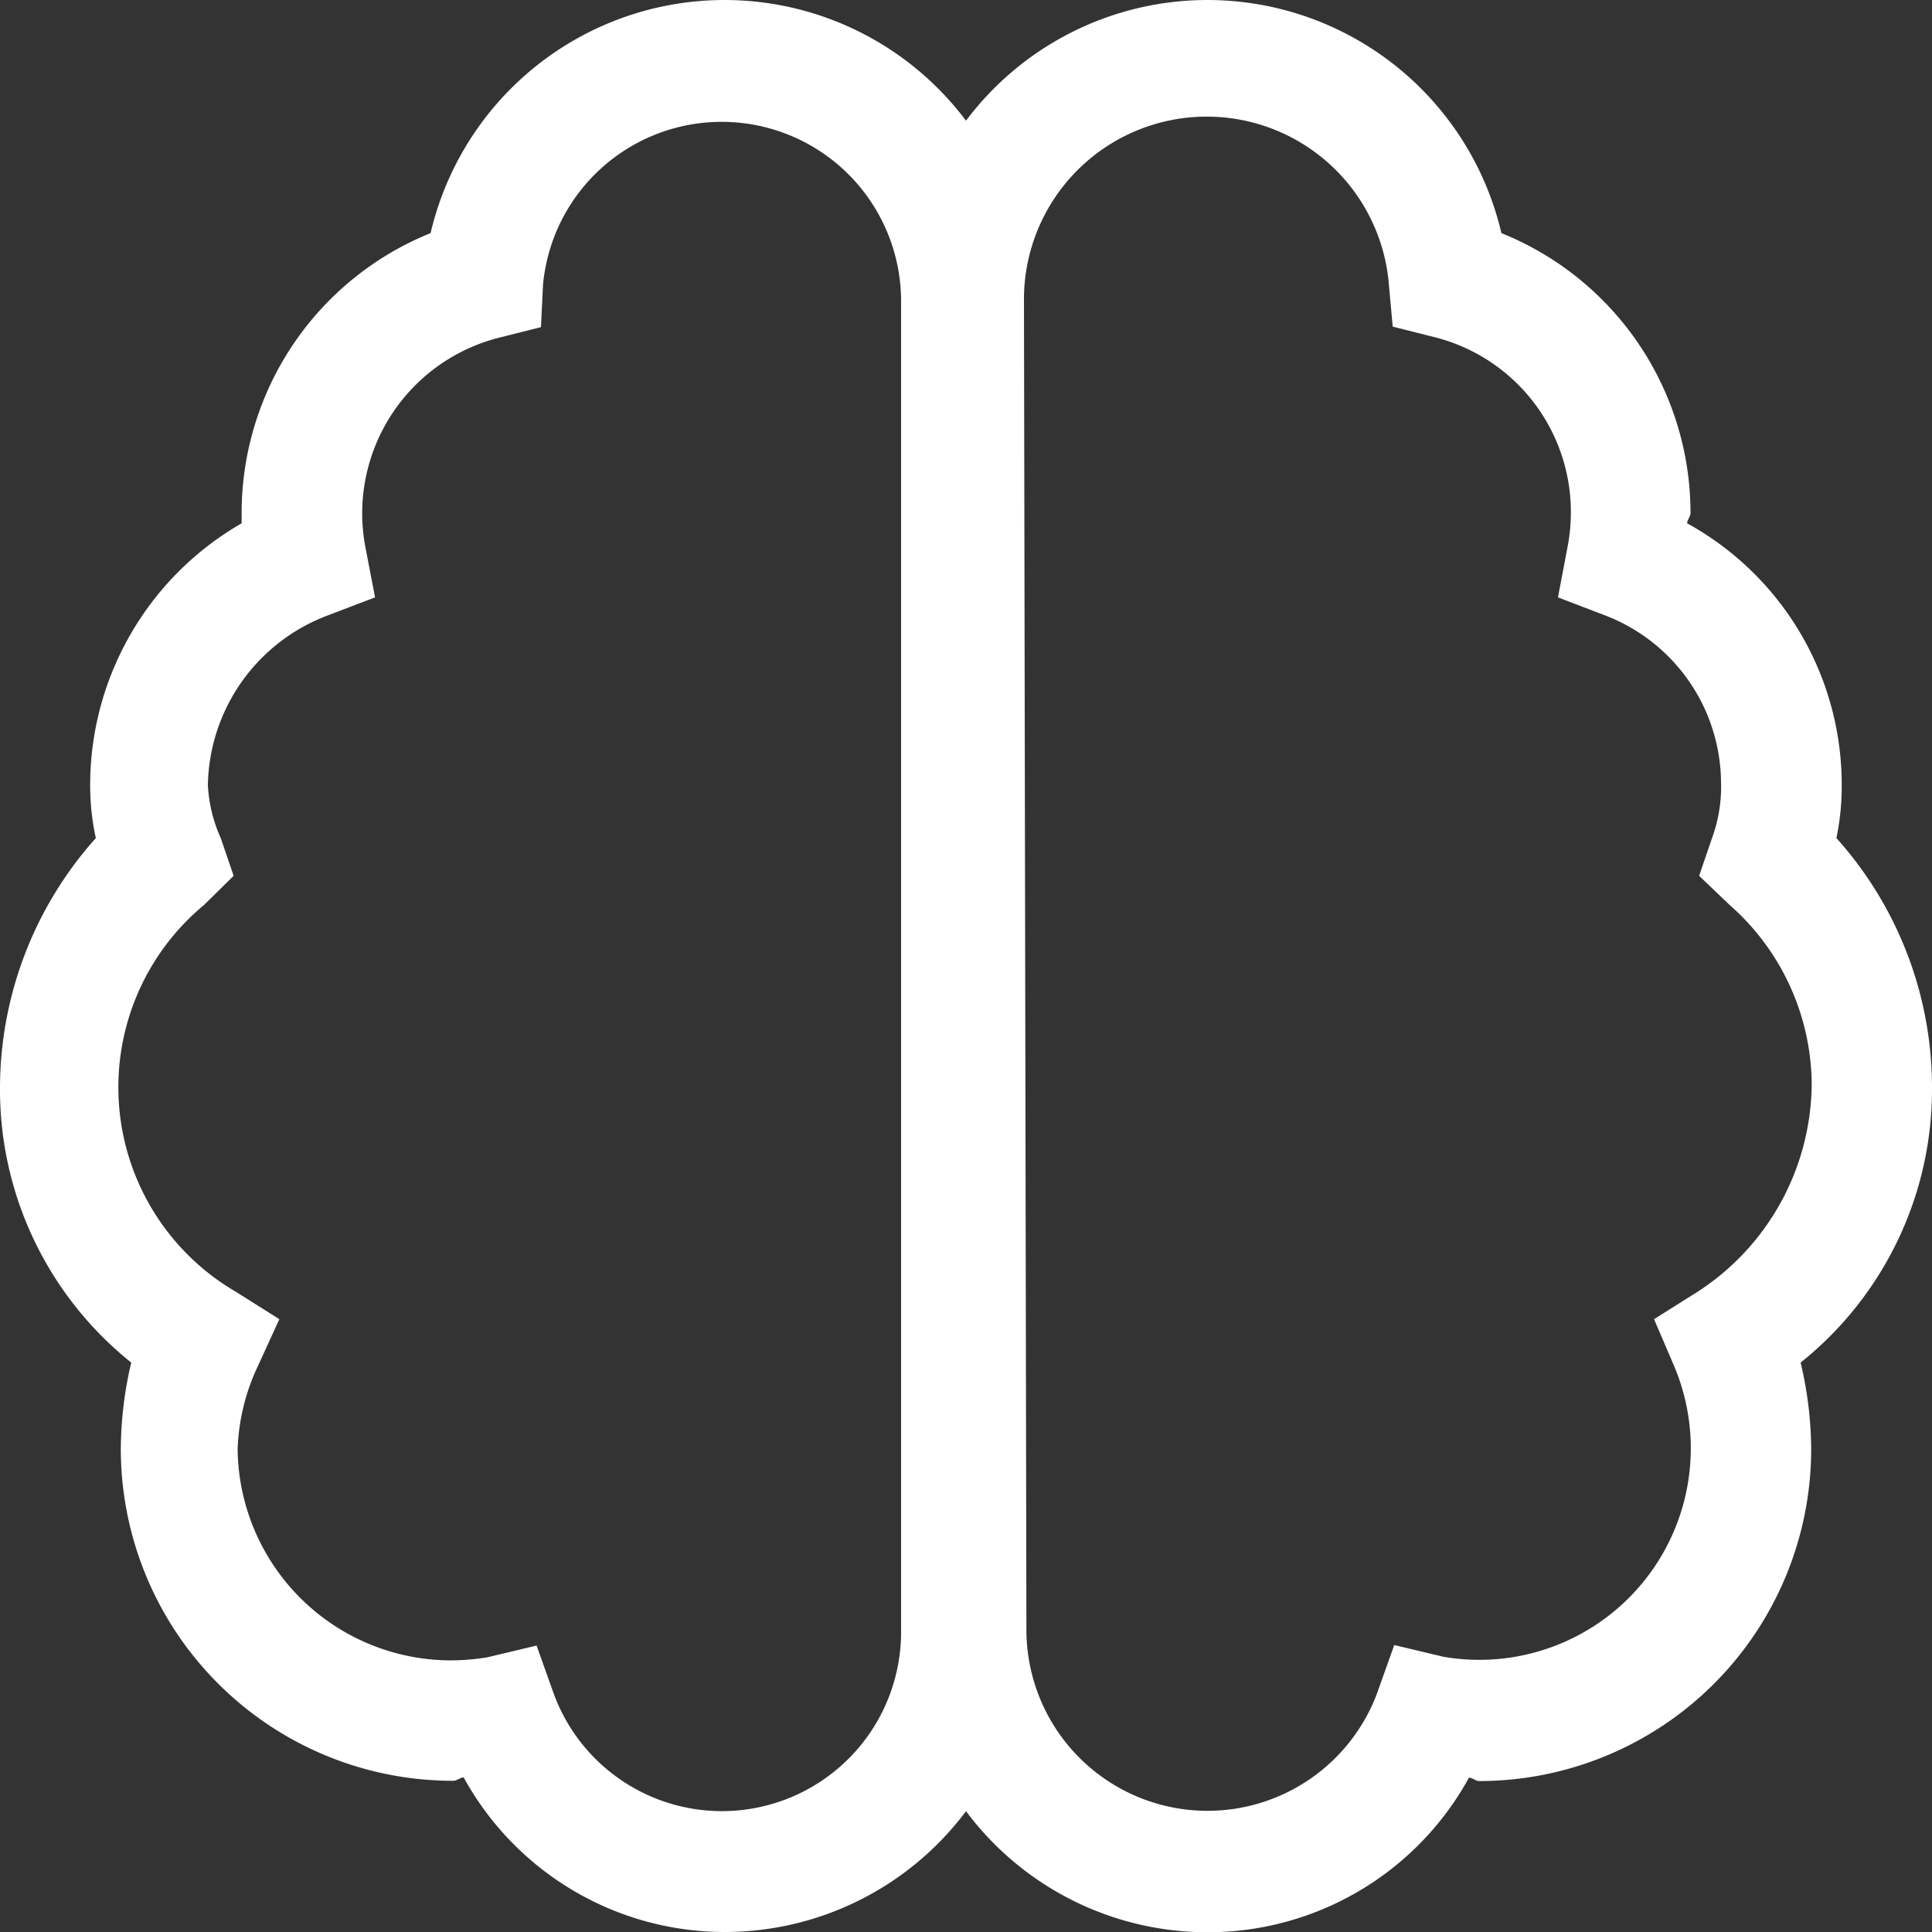
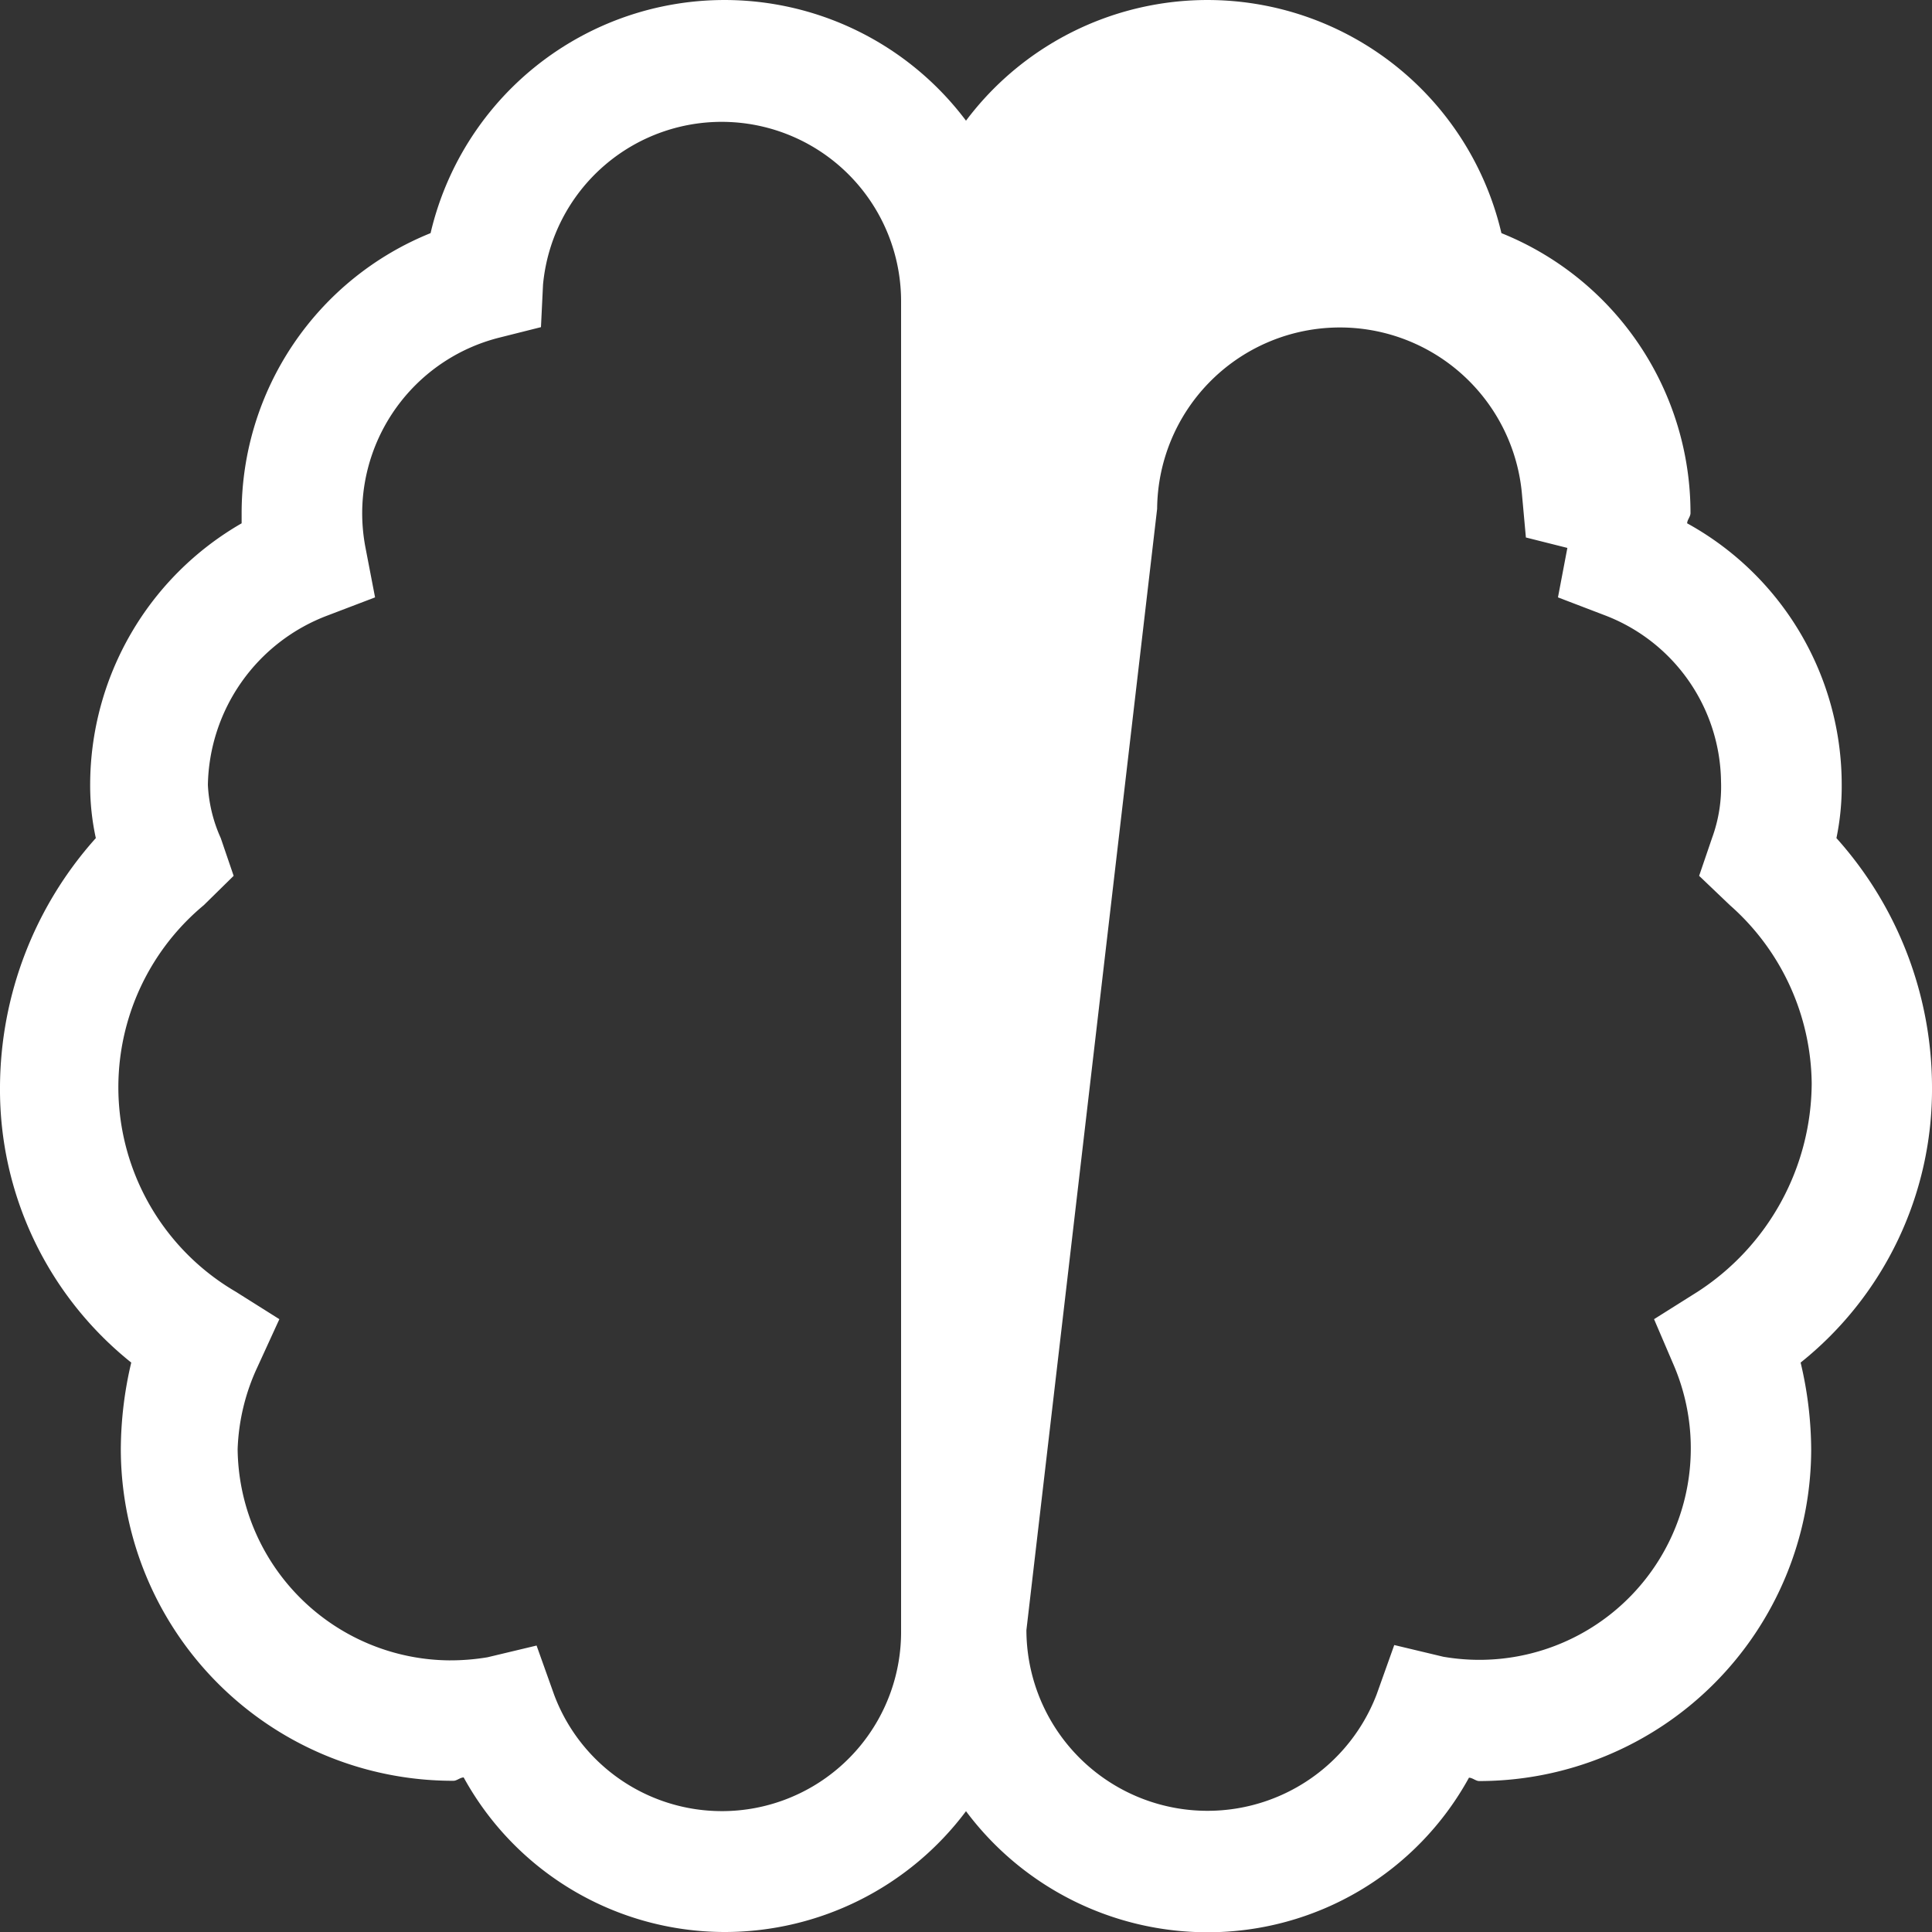
<svg xmlns="http://www.w3.org/2000/svg" viewBox="0 0 150 150">
  <rect x="0" y="0" width="150" height="150" fill="#333333" stroke="none" />
  <defs>
    <style>.cls-1{fill:#fff;}</style>
  </defs>
  <g id="Lag_2" data-name="Lag 2">
    <g id="Lag_2-2" data-name="Lag 2">
-       <path class="cls-1" d="M75,140.62A23.4,23.4,0,0,1,56.25,150,23.13,23.13,0,0,1,36,138c-.27,0-.53.26-.79.26A25.78,25.78,0,0,1,9.38,112.5a29.63,29.63,0,0,1,.81-6.71A27.14,27.14,0,0,1,0,84.38,29.13,29.13,0,0,1,7.44,65.07,19.12,19.12,0,0,1,7,60.94,23.45,23.45,0,0,1,18.76,40.63c0-.26,0-.52,0-.79A23.44,23.44,0,0,1,33.43,18.1,23.44,23.44,0,0,1,75,9.37a23.44,23.44,0,0,1,41.57,8.73,23.42,23.42,0,0,1,14.68,21.74c0,.27-.26.53-.26.79a23.16,23.16,0,0,1,12,20.31,19.78,19.78,0,0,1-.41,4.13A29,29,0,0,1,150,84.38a27.15,27.15,0,0,1-10.2,21.41,29.66,29.66,0,0,1,.82,6.71,25.78,25.78,0,0,1-25.78,25.78c-.26,0-.52-.26-.79-.26a23.13,23.13,0,0,1-20.3,12A23.4,23.4,0,0,1,75,140.62ZM42,25.4l-3.22.81A14.08,14.08,0,0,0,28.12,39.84a14.28,14.28,0,0,0,.26,2.7l.74,3.84-3.67,1.4a14.34,14.34,0,0,0-9.31,13.16,11.35,11.35,0,0,0,1,4.13l1,2.93-2.32,2.28a18.38,18.38,0,0,0,2.47,30l3.4,2.14L20,106.11a16.37,16.37,0,0,0-1.55,6.39,16.58,16.58,0,0,0,16.4,16.41,17.54,17.54,0,0,0,3-.24l3.81-.91,1.37,3.84a13.91,13.91,0,0,0,26.93-5V23.44a13.93,13.93,0,0,0-27.8-1.34ZM79.69,126.56a14.06,14.06,0,0,0,27.19,5l1.37-3.84,3.81.91a16.63,16.63,0,0,0,2.78.24A16.42,16.42,0,0,0,130,106.11l-1.58-3.69,3.4-2.14a19.39,19.39,0,0,0,8.84-16.17,18.7,18.7,0,0,0-6.35-13.83L131.92,68l1-2.93a11.58,11.58,0,0,0,.7-4.4,14,14,0,0,0-9-12.89l-3.66-1.4.73-3.84a14.29,14.29,0,0,0,.27-3,14,14,0,0,0-10.61-13.37l-3.22-.81-.3-3.3a14.19,14.19,0,0,0-28.33,1.07Z" />
+       <path class="cls-1" d="M75,140.62A23.4,23.4,0,0,1,56.25,150,23.13,23.13,0,0,1,36,138c-.27,0-.53.26-.79.26A25.78,25.78,0,0,1,9.38,112.5a29.63,29.63,0,0,1,.81-6.71A27.14,27.14,0,0,1,0,84.38,29.13,29.13,0,0,1,7.44,65.07,19.12,19.12,0,0,1,7,60.94,23.45,23.45,0,0,1,18.76,40.63c0-.26,0-.52,0-.79A23.44,23.44,0,0,1,33.43,18.1,23.44,23.44,0,0,1,75,9.37a23.44,23.44,0,0,1,41.57,8.73,23.42,23.42,0,0,1,14.68,21.74c0,.27-.26.53-.26.79a23.16,23.16,0,0,1,12,20.31,19.78,19.78,0,0,1-.41,4.13A29,29,0,0,1,150,84.38a27.15,27.15,0,0,1-10.2,21.41,29.66,29.66,0,0,1,.82,6.71,25.78,25.78,0,0,1-25.78,25.78c-.26,0-.52-.26-.79-.26a23.13,23.13,0,0,1-20.3,12A23.4,23.4,0,0,1,75,140.62ZM42,25.4l-3.22.81A14.08,14.08,0,0,0,28.12,39.84a14.28,14.28,0,0,0,.26,2.7l.74,3.84-3.67,1.4a14.34,14.34,0,0,0-9.31,13.16,11.35,11.35,0,0,0,1,4.13l1,2.93-2.32,2.28a18.38,18.38,0,0,0,2.47,30l3.4,2.14L20,106.11a16.37,16.37,0,0,0-1.55,6.39,16.58,16.58,0,0,0,16.4,16.41,17.54,17.54,0,0,0,3-.24l3.81-.91,1.37,3.84a13.91,13.91,0,0,0,26.93-5V23.44a13.93,13.93,0,0,0-27.8-1.34ZM79.69,126.56a14.06,14.06,0,0,0,27.19,5l1.37-3.84,3.81.91a16.63,16.63,0,0,0,2.78.24A16.42,16.42,0,0,0,130,106.11l-1.58-3.69,3.4-2.14a19.39,19.39,0,0,0,8.84-16.17,18.7,18.7,0,0,0-6.35-13.83L131.92,68l1-2.93a11.58,11.58,0,0,0,.7-4.4,14,14,0,0,0-9-12.89l-3.66-1.4.73-3.84l-3.22-.81-.3-3.3a14.19,14.19,0,0,0-28.33,1.07Z" />
    </g>
  </g>
</svg>